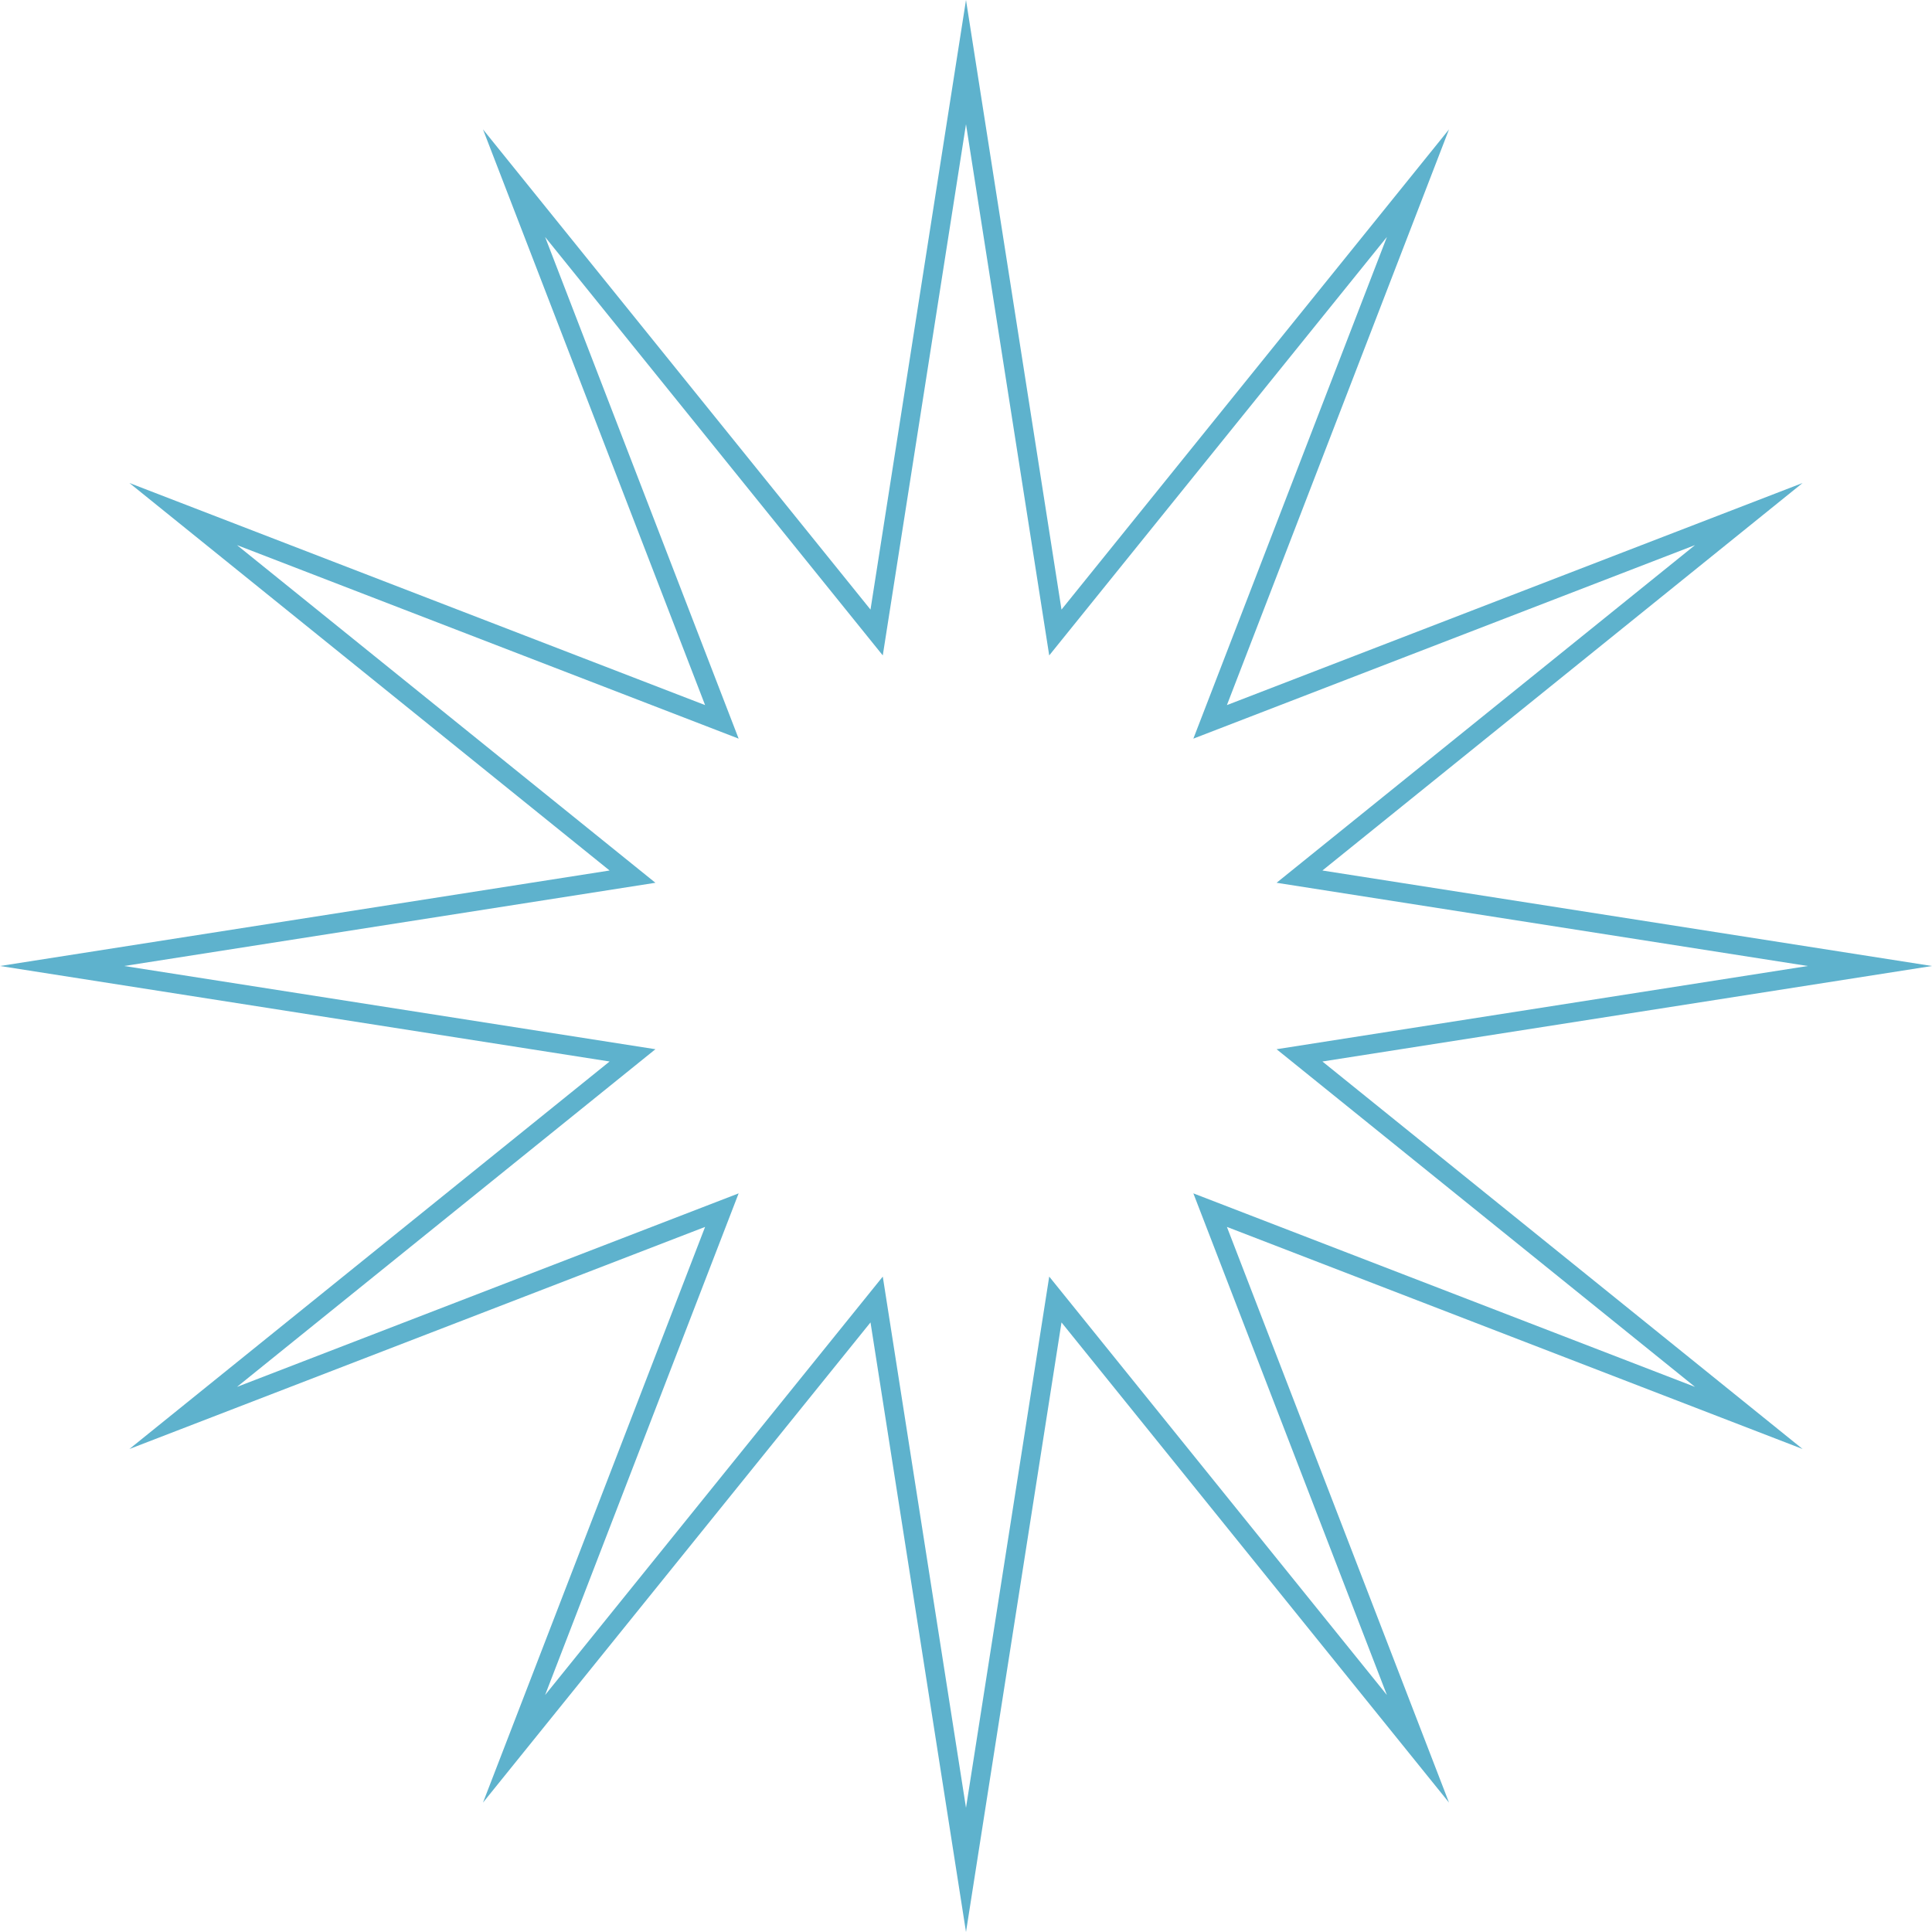
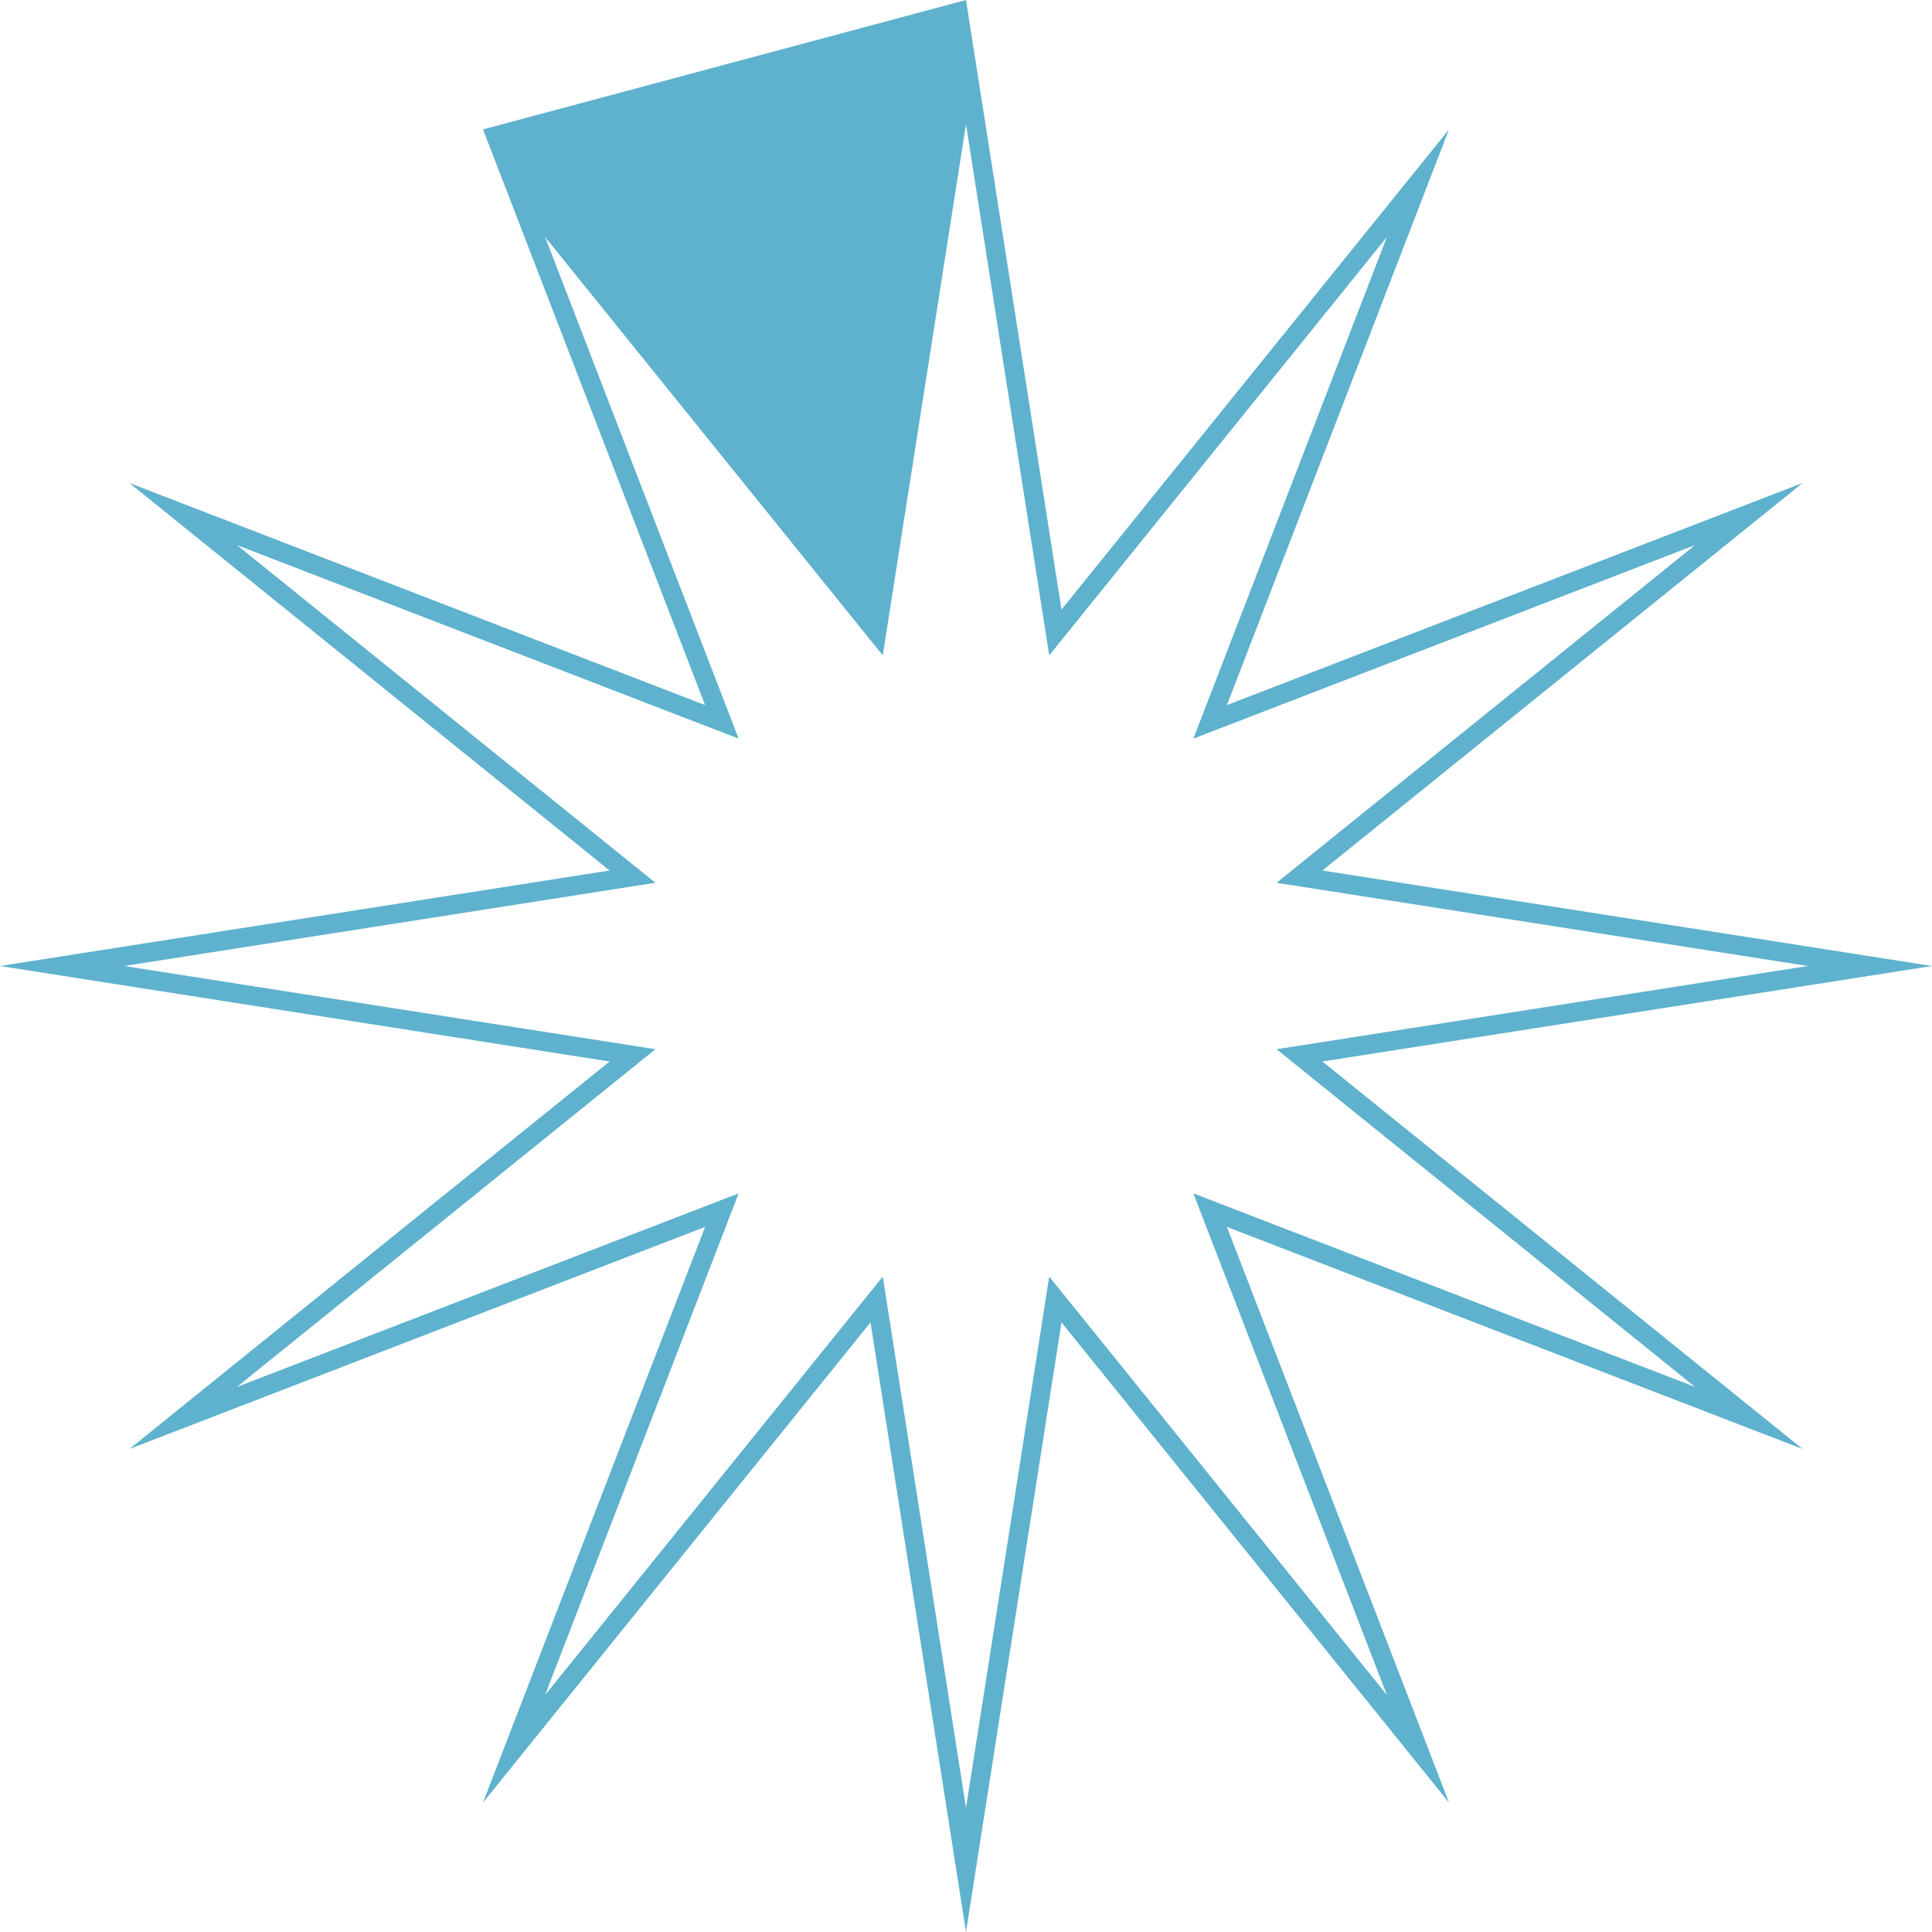
<svg xmlns="http://www.w3.org/2000/svg" width="201" height="201" viewBox="0 0 201 201" fill="none">
-   <path fill-rule="evenodd" clip-rule="evenodd" d="M109.158 68.188L100.5 12.922L91.842 68.188L56.711 24.655L76.846 76.846L24.655 56.711L68.188 91.842L12.922 100.5L68.188 109.158L24.655 144.289L76.846 124.154L56.711 176.345L91.842 132.812L100.5 188.078L109.158 132.812L144.289 176.345L124.154 124.154L176.345 144.289L132.812 109.158L188.078 100.5L132.812 91.842L176.345 56.711L124.154 76.846L144.289 24.655L109.158 68.188ZM150.75 13.464L127.644 73.356L187.536 50.25L137.58 90.565L201 100.5L137.58 110.435L187.536 150.75L127.644 127.644L150.75 187.536L110.435 137.58L100.5 201L90.565 137.58L50.25 187.536L73.356 127.644L13.464 150.75L63.42 110.435L0 100.5L63.42 90.565L13.464 50.25L73.356 73.356L50.25 13.464L90.565 63.42L100.5 0L110.435 63.42L150.75 13.464Z" fill="#5EB2CD" />
+   <path fill-rule="evenodd" clip-rule="evenodd" d="M109.158 68.188L100.5 12.922L91.842 68.188L56.711 24.655L76.846 76.846L24.655 56.711L68.188 91.842L12.922 100.5L68.188 109.158L24.655 144.289L76.846 124.154L56.711 176.345L91.842 132.812L100.5 188.078L109.158 132.812L144.289 176.345L124.154 124.154L176.345 144.289L132.812 109.158L188.078 100.5L132.812 91.842L176.345 56.711L124.154 76.846L144.289 24.655L109.158 68.188ZM150.75 13.464L127.644 73.356L187.536 50.25L137.58 90.565L201 100.5L137.58 110.435L187.536 150.75L127.644 127.644L150.75 187.536L110.435 137.58L100.5 201L90.565 137.58L50.25 187.536L73.356 127.644L13.464 150.75L63.42 110.435L0 100.5L63.42 90.565L13.464 50.25L73.356 73.356L50.25 13.464L100.5 0L110.435 63.42L150.75 13.464Z" fill="#5EB2CD" />
</svg>